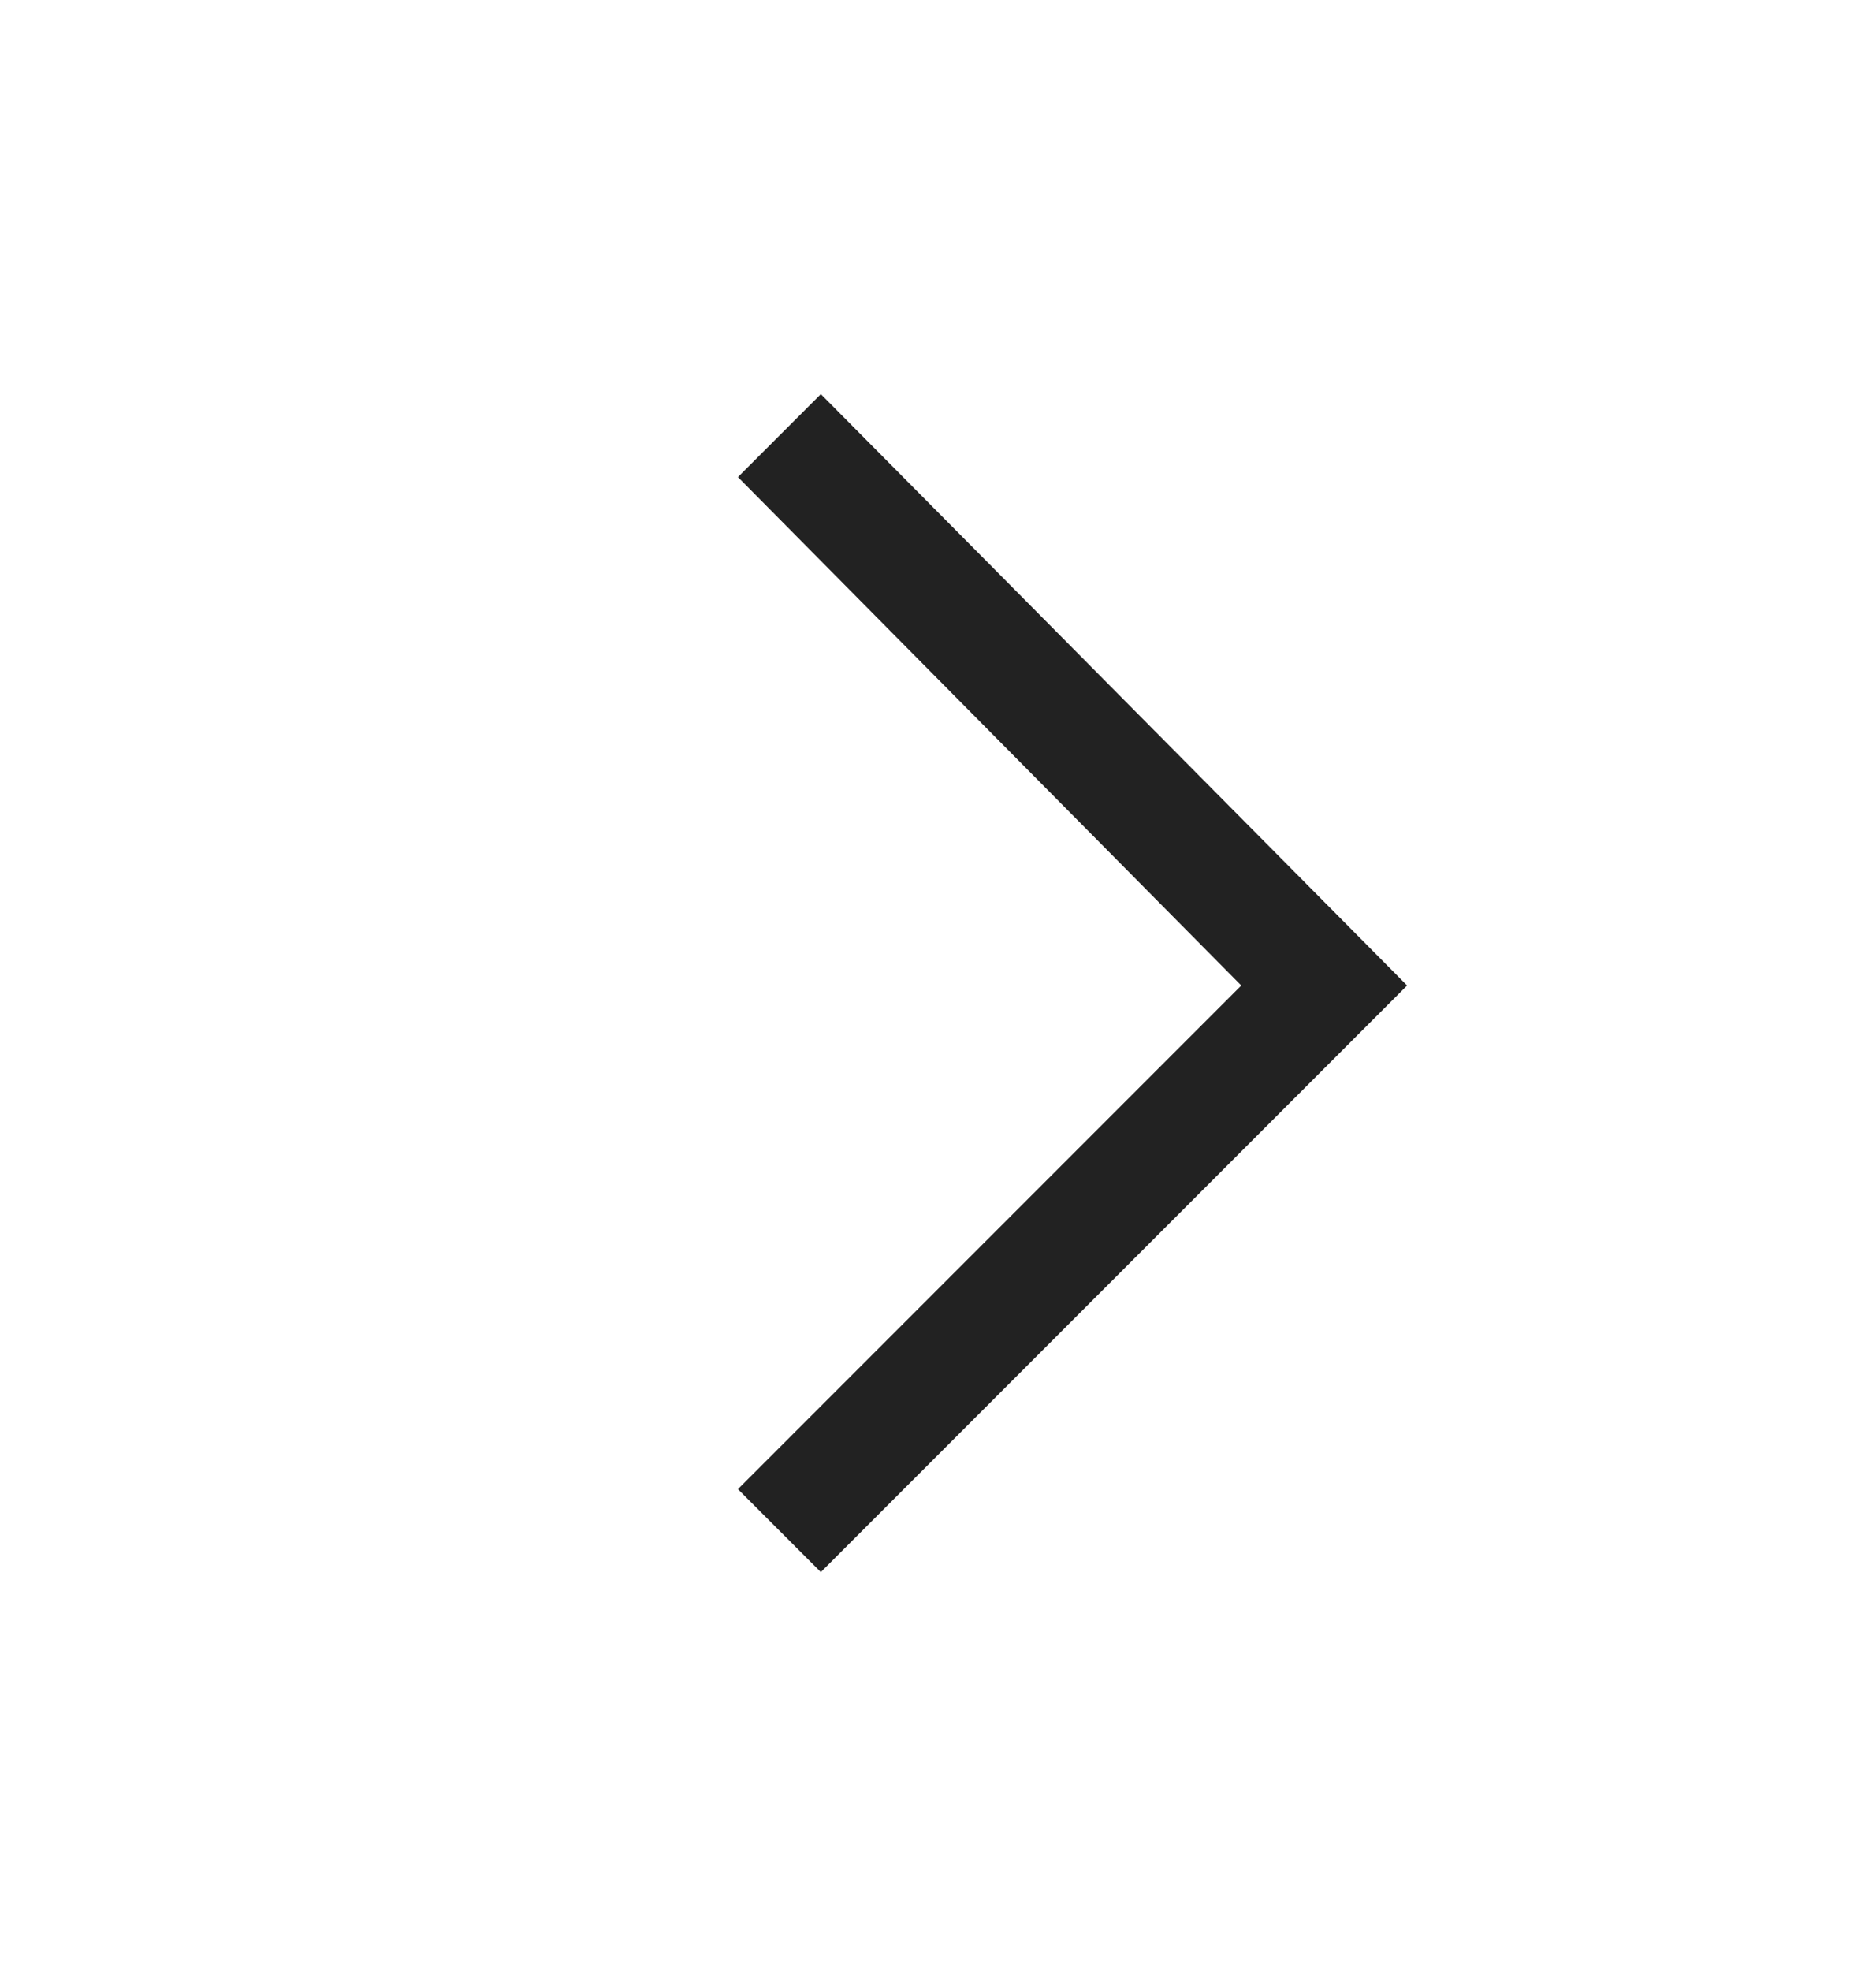
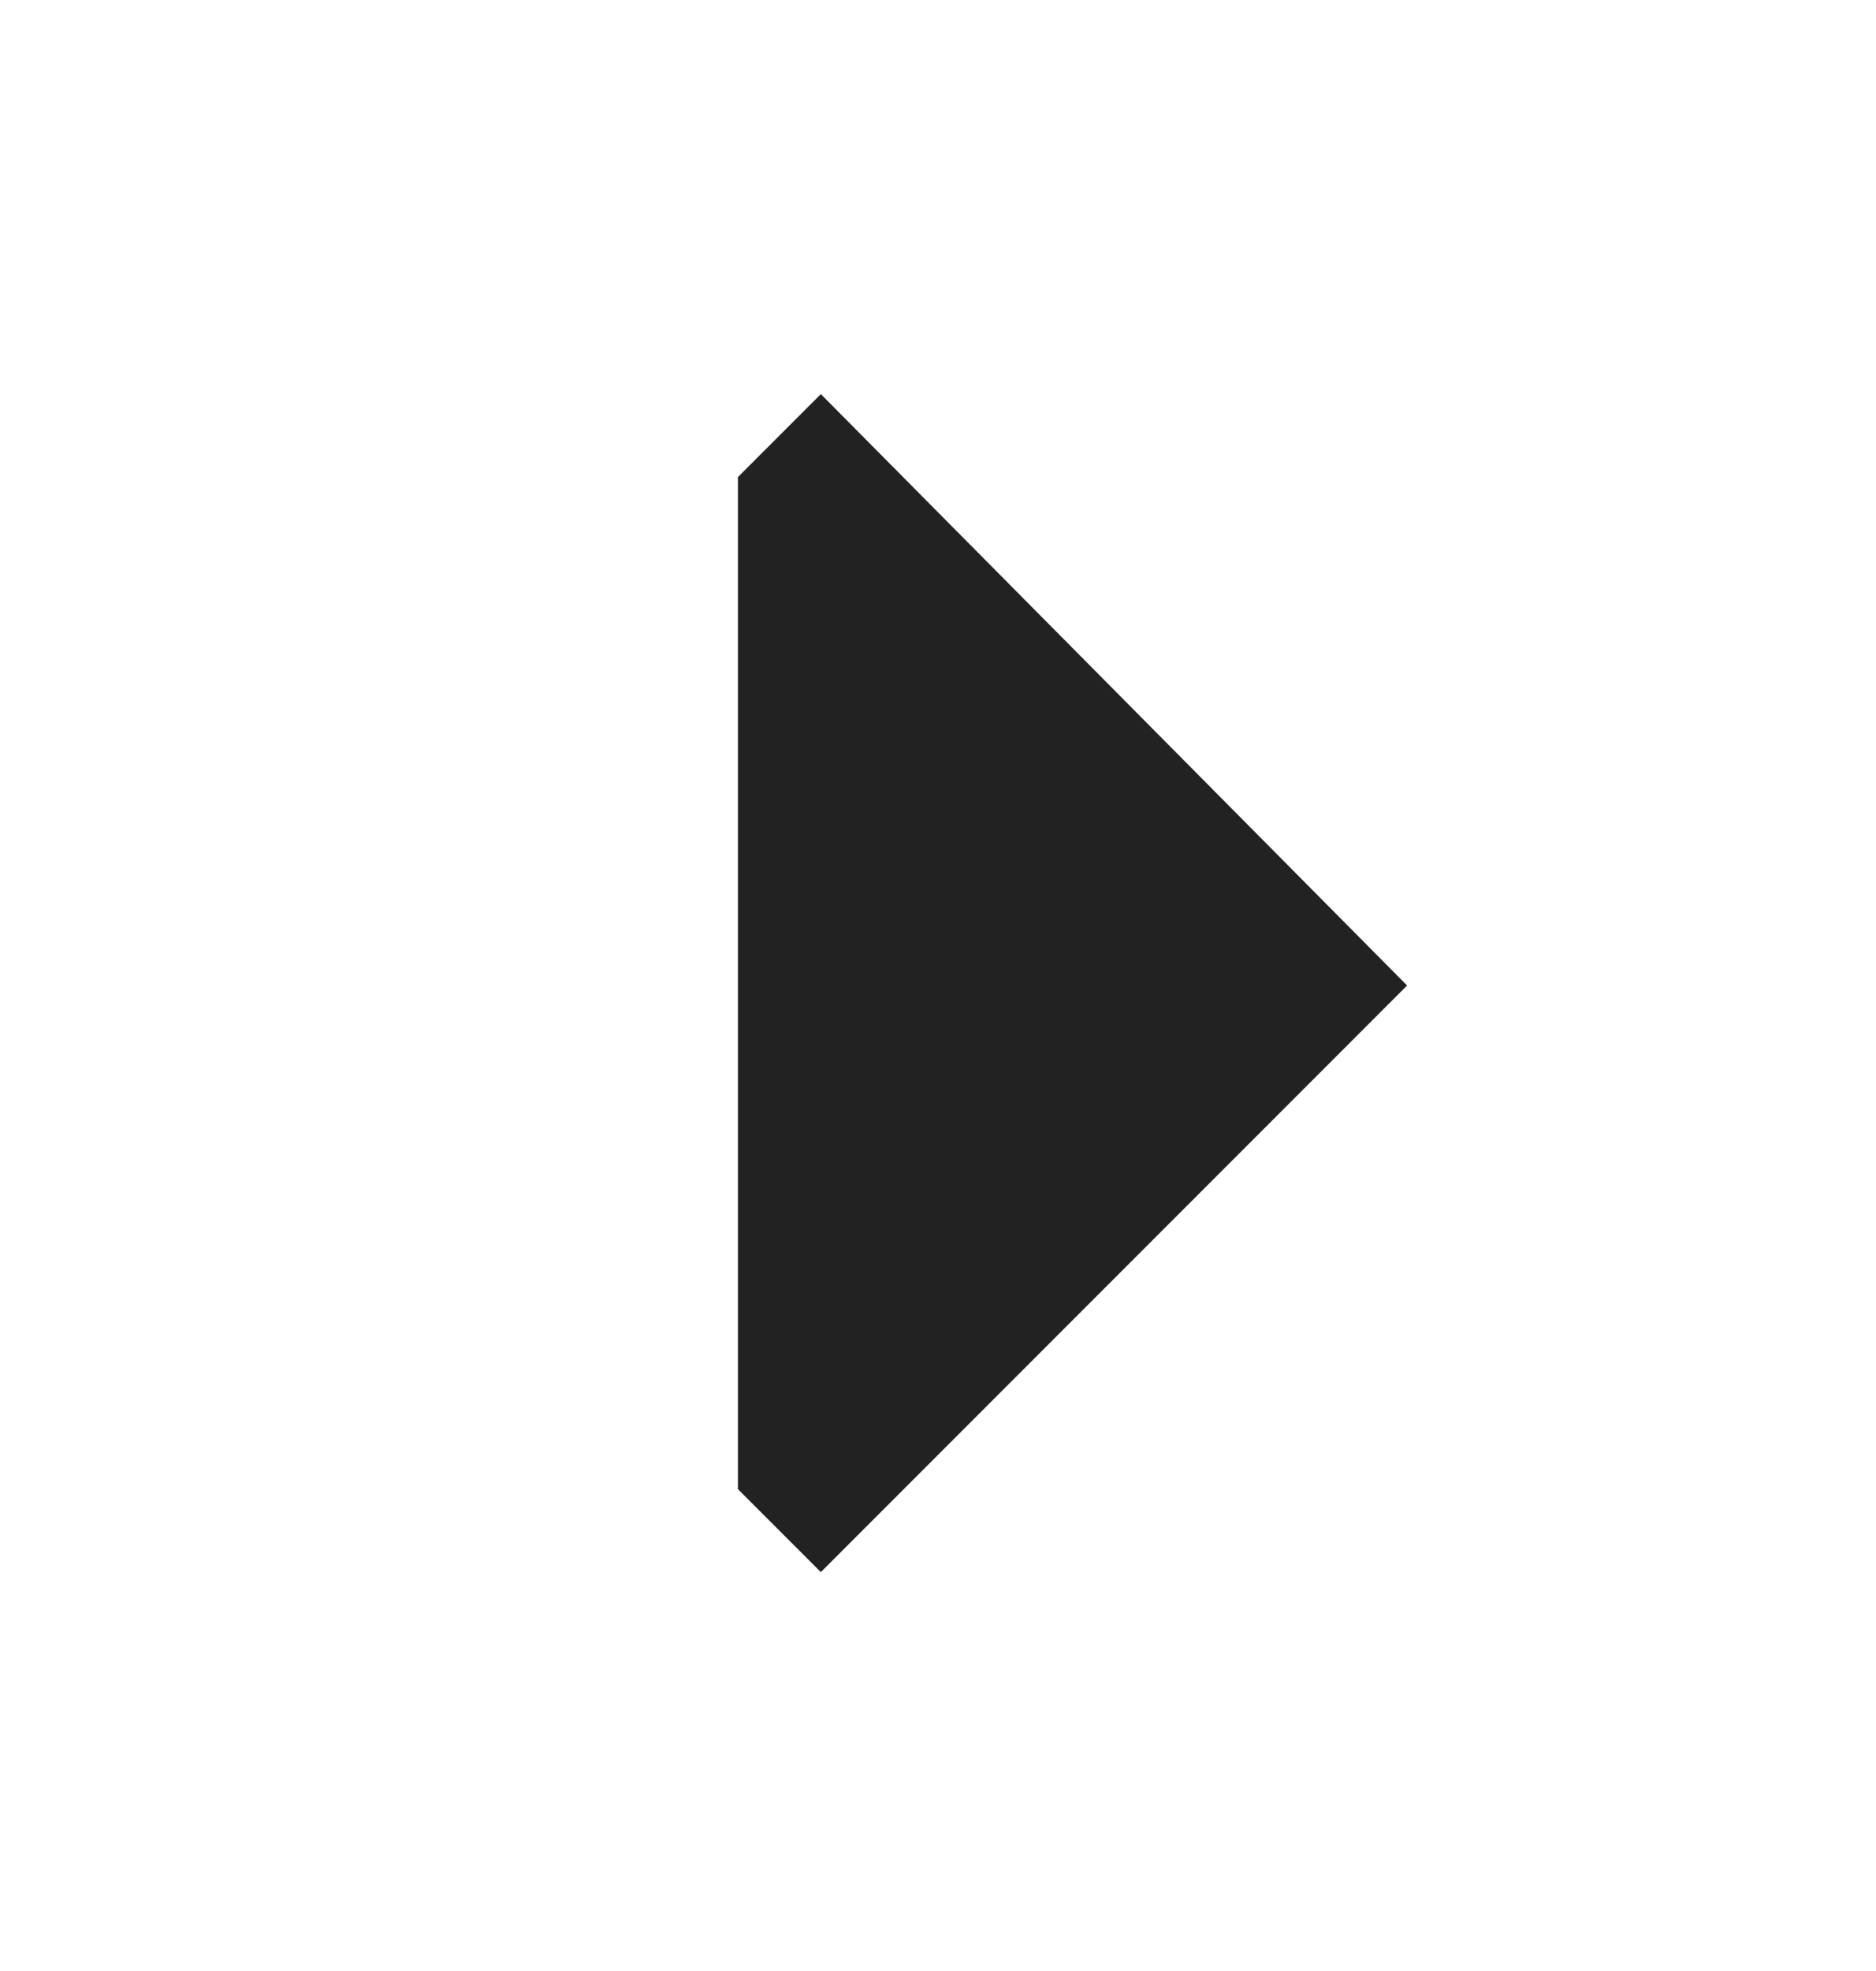
<svg xmlns="http://www.w3.org/2000/svg" width="20" height="21" viewBox="0 0 20 21" fill="none">
-   <path d="M7.867 15.866L13.233 10.5L7.867 5.083L8.751 4.199L15.001 10.5L8.751 16.75L7.867 15.866Z" fill="#222222" />
+   <path d="M7.867 15.866L7.867 5.083L8.751 4.199L15.001 10.5L8.751 16.75L7.867 15.866Z" fill="#222222" />
</svg>